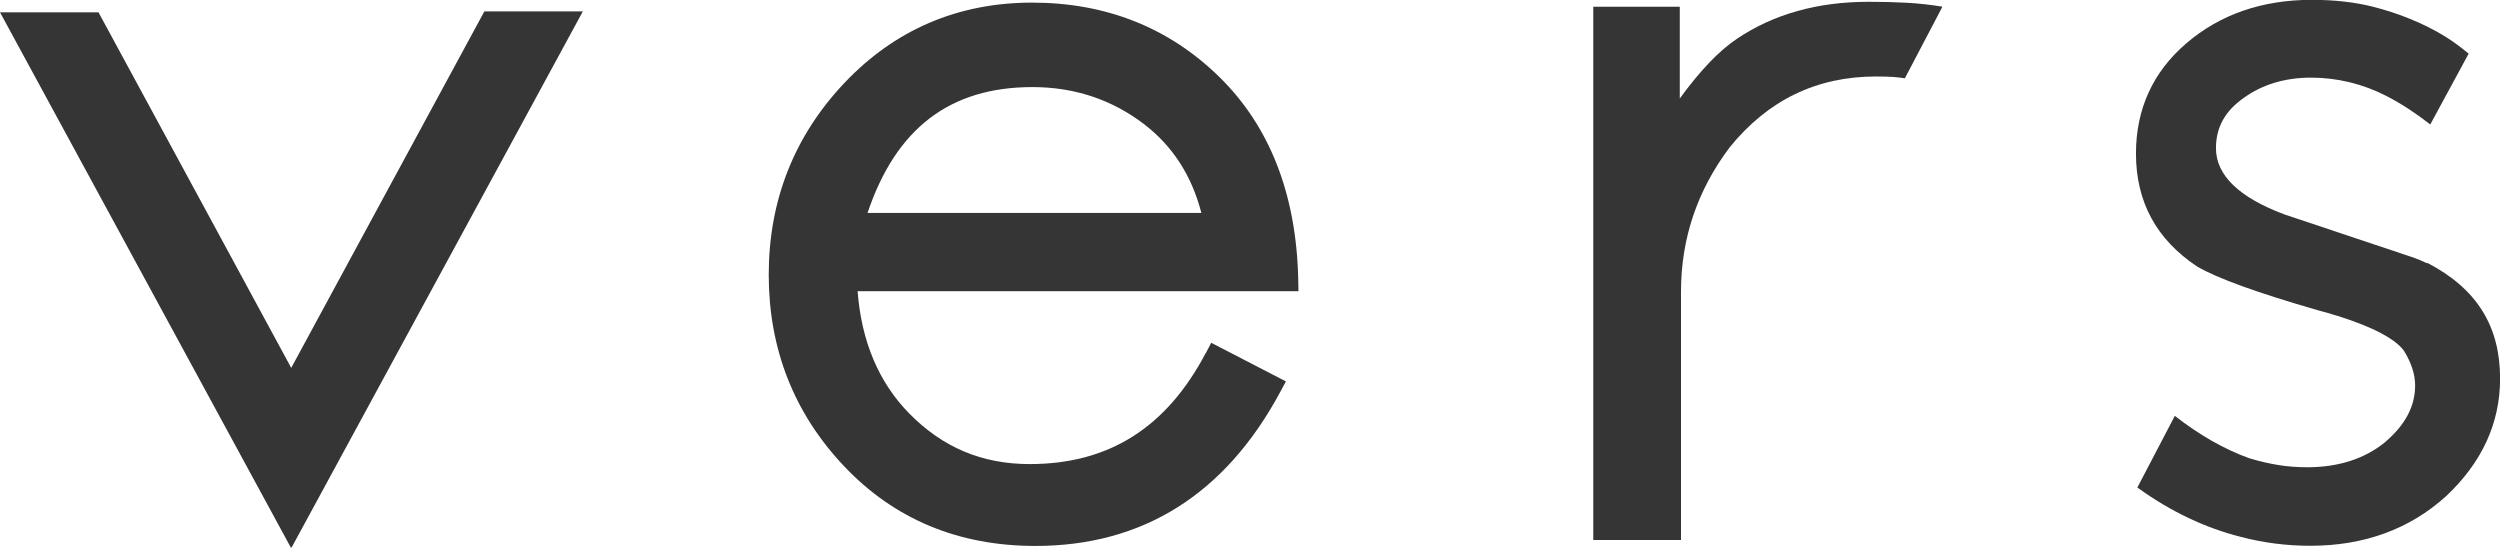
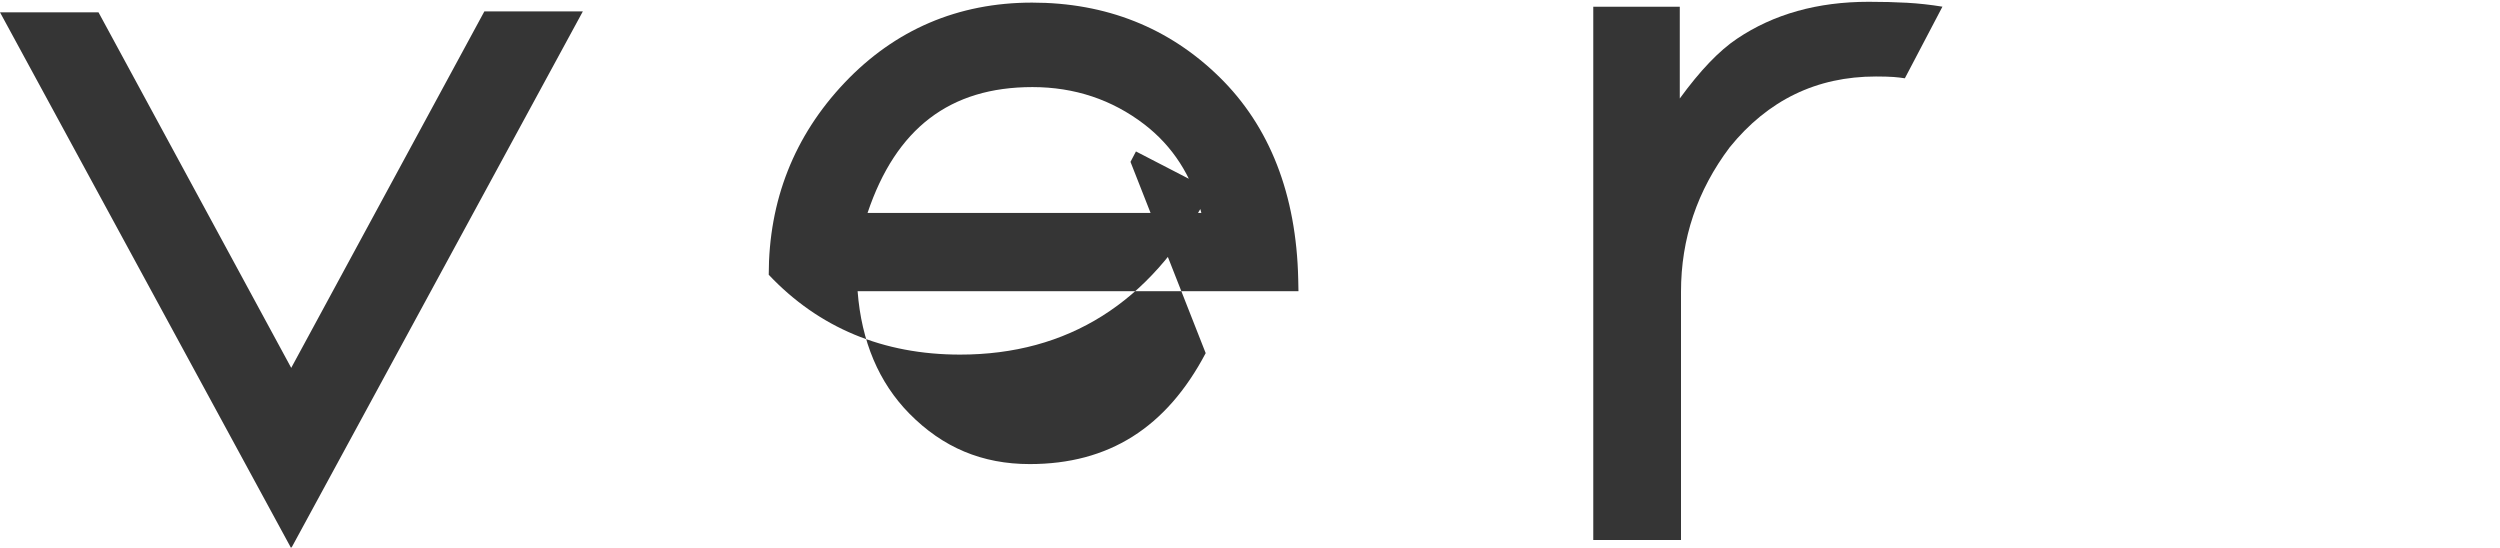
<svg xmlns="http://www.w3.org/2000/svg" id="Layer_2" viewBox="0 0 306.9 67.27">
  <defs>
    <style>.cls-1{fill:#353535;stroke-width:0px;}</style>
  </defs>
  <g id="Layer_1-2">
-     <path class="cls-1" d="M148.01,43.35c-4.83,9.16-11.9,13.62-21.6,13.62-5.84,0-10.67-2.03-14.77-6.19-3.76-3.82-5.89-8.87-6.36-15.03h54.12l-.03-1.49c-.23-10.39-3.49-18.74-9.67-24.8-6.19-6.07-13.92-9.14-23-9.14s-16.85,3.32-23.04,9.86c-6.17,6.52-9.29,14.44-9.29,23.55s3.11,17.01,9.24,23.49c6.15,6.51,14.05,9.8,23.49,9.8,13.21,0,23.32-6.36,30.06-18.9l.7-1.3-9.17-4.74-.67,1.28ZM147.48,26.14h-40.98c3.49-10.39,10.12-15.45,20.24-15.45,5.16,0,9.78,1.54,13.73,4.57,3.49,2.68,5.84,6.33,7.01,10.88Z" />
+     <path class="cls-1" d="M148.01,43.35c-4.83,9.16-11.9,13.62-21.6,13.62-5.84,0-10.67-2.03-14.77-6.19-3.76-3.82-5.89-8.87-6.36-15.03h54.12l-.03-1.49c-.23-10.39-3.49-18.74-9.67-24.8-6.19-6.07-13.92-9.14-23-9.14s-16.85,3.32-23.04,9.86c-6.17,6.52-9.29,14.44-9.29,23.55c6.15,6.51,14.05,9.8,23.49,9.8,13.21,0,23.32-6.36,30.06-18.9l.7-1.3-9.17-4.74-.67,1.28ZM147.48,26.14h-40.98c3.49-10.39,10.12-15.45,20.24-15.45,5.16,0,9.78,1.54,13.73,4.57,3.49,2.68,5.84,6.33,7.01,10.88Z" />
    <path class="cls-1" d="M71.55,1.4h-12.09c-4.91,9.04-9.77,18.03-14.63,27l-9.08,16.76-9.12-16.83C21.8,19.42,16.97,10.49,12.09,1.51H0l35.73,65.76.07-.14.02.04L71.55,1.4Z" />
-     <path class="cls-1" d="M297.95,32.32c-.26-.14-1.23-.55-1.51-.64l-.79-.27c-2.81-.93-4.16-1.39-6.91-2.31-2.75-.93-5.53-1.86-8.31-2.78-5.57-2.08-8.4-4.81-8.4-8.13,0-2.55,1.11-4.56,3.41-6.17,2.29-1.65,5.07-2.49,8.26-2.49s6.36.76,9.29,2.27c1.82.94,3.61,2.12,5.35,3.48l4.71-8.69-.13-.11c-.93-.76-1.89-1.48-2.92-2.1-2.57-1.55-5.53-2.75-8.72-3.56-2.22-.56-4.73-.84-7.48-.84-6.11,0-11.3,1.8-15.42,5.35-4.1,3.51-6.17,8.07-6.17,13.53,0,5.91,2.52,10.56,7.53,13.87,2.5,1.45,7.31,3.19,14.71,5.33,7.27,1.94,9.83,3.83,10.67,5.02.9,1.46,1.36,2.89,1.36,4.24,0,2.58-1.23,4.88-3.75,7.01-2.49,2.01-5.69,3.03-9.52,3.03-1.22,0-2.42-.09-3.56-.28-1.16-.19-2.37-.47-3.54-.83-3.06-1.1-6.12-2.85-9.13-5.2l-4.6,8.8.16.11c3.97,2.85,8.2,4.86,12.59,5.96,2.75.72,5.6,1.08,8.49,1.08,6.59,0,12.19-2.04,16.65-6.08,4.41-4.13,6.64-8.98,6.64-14.44,0-6.36-2.78-11.02-8.95-14.22Z" />
    <path class="cls-1" d="M238.46.82c-1.47-.24-2.93-.4-4.35-.48-1.45-.08-3.02-.12-4.71-.12-6.28,0-11.67,1.51-16.16,4.53-2.2,1.47-4.54,3.92-7.03,7.34V.83h-10.62v65.46h10.77v-30.47c0-6.52,1.99-12.44,5.98-17.74,4.69-5.79,10.67-8.69,17.95-8.69.9,0,1.62.02,2.17.06.48.04.94.09,1.38.16l.59-1.12,4.03-7.68Z" />
  </g>
</svg>